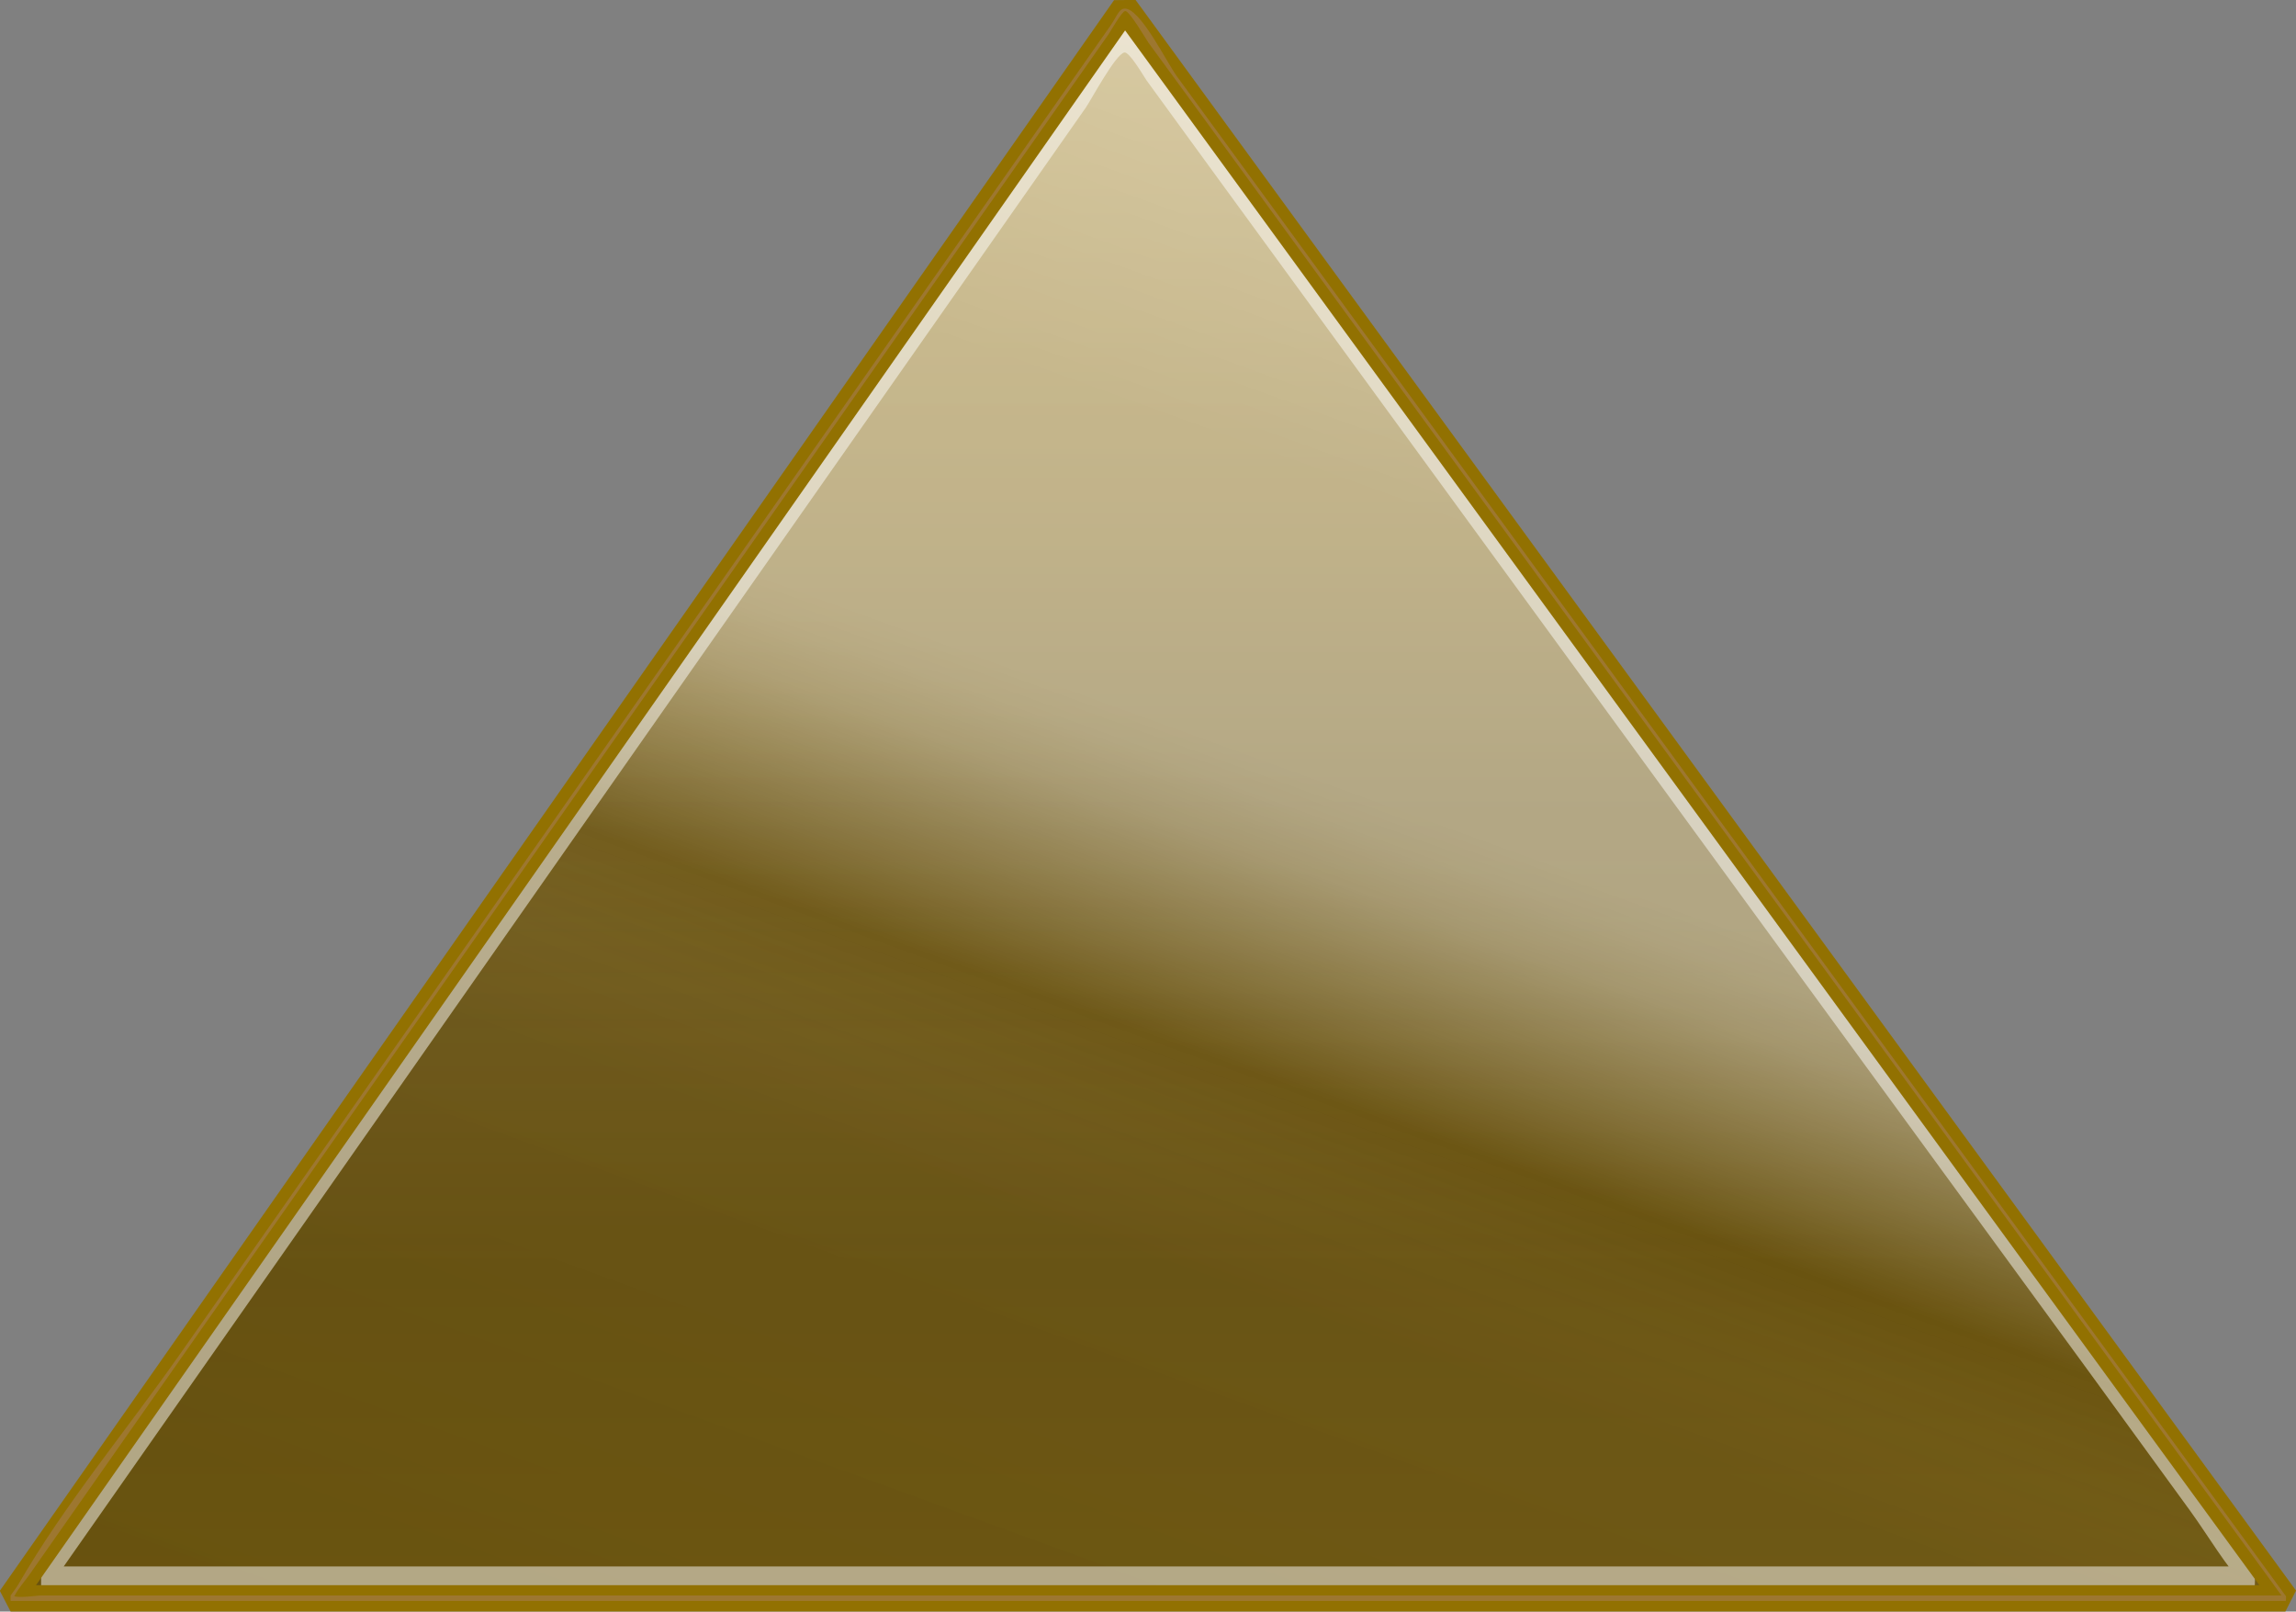
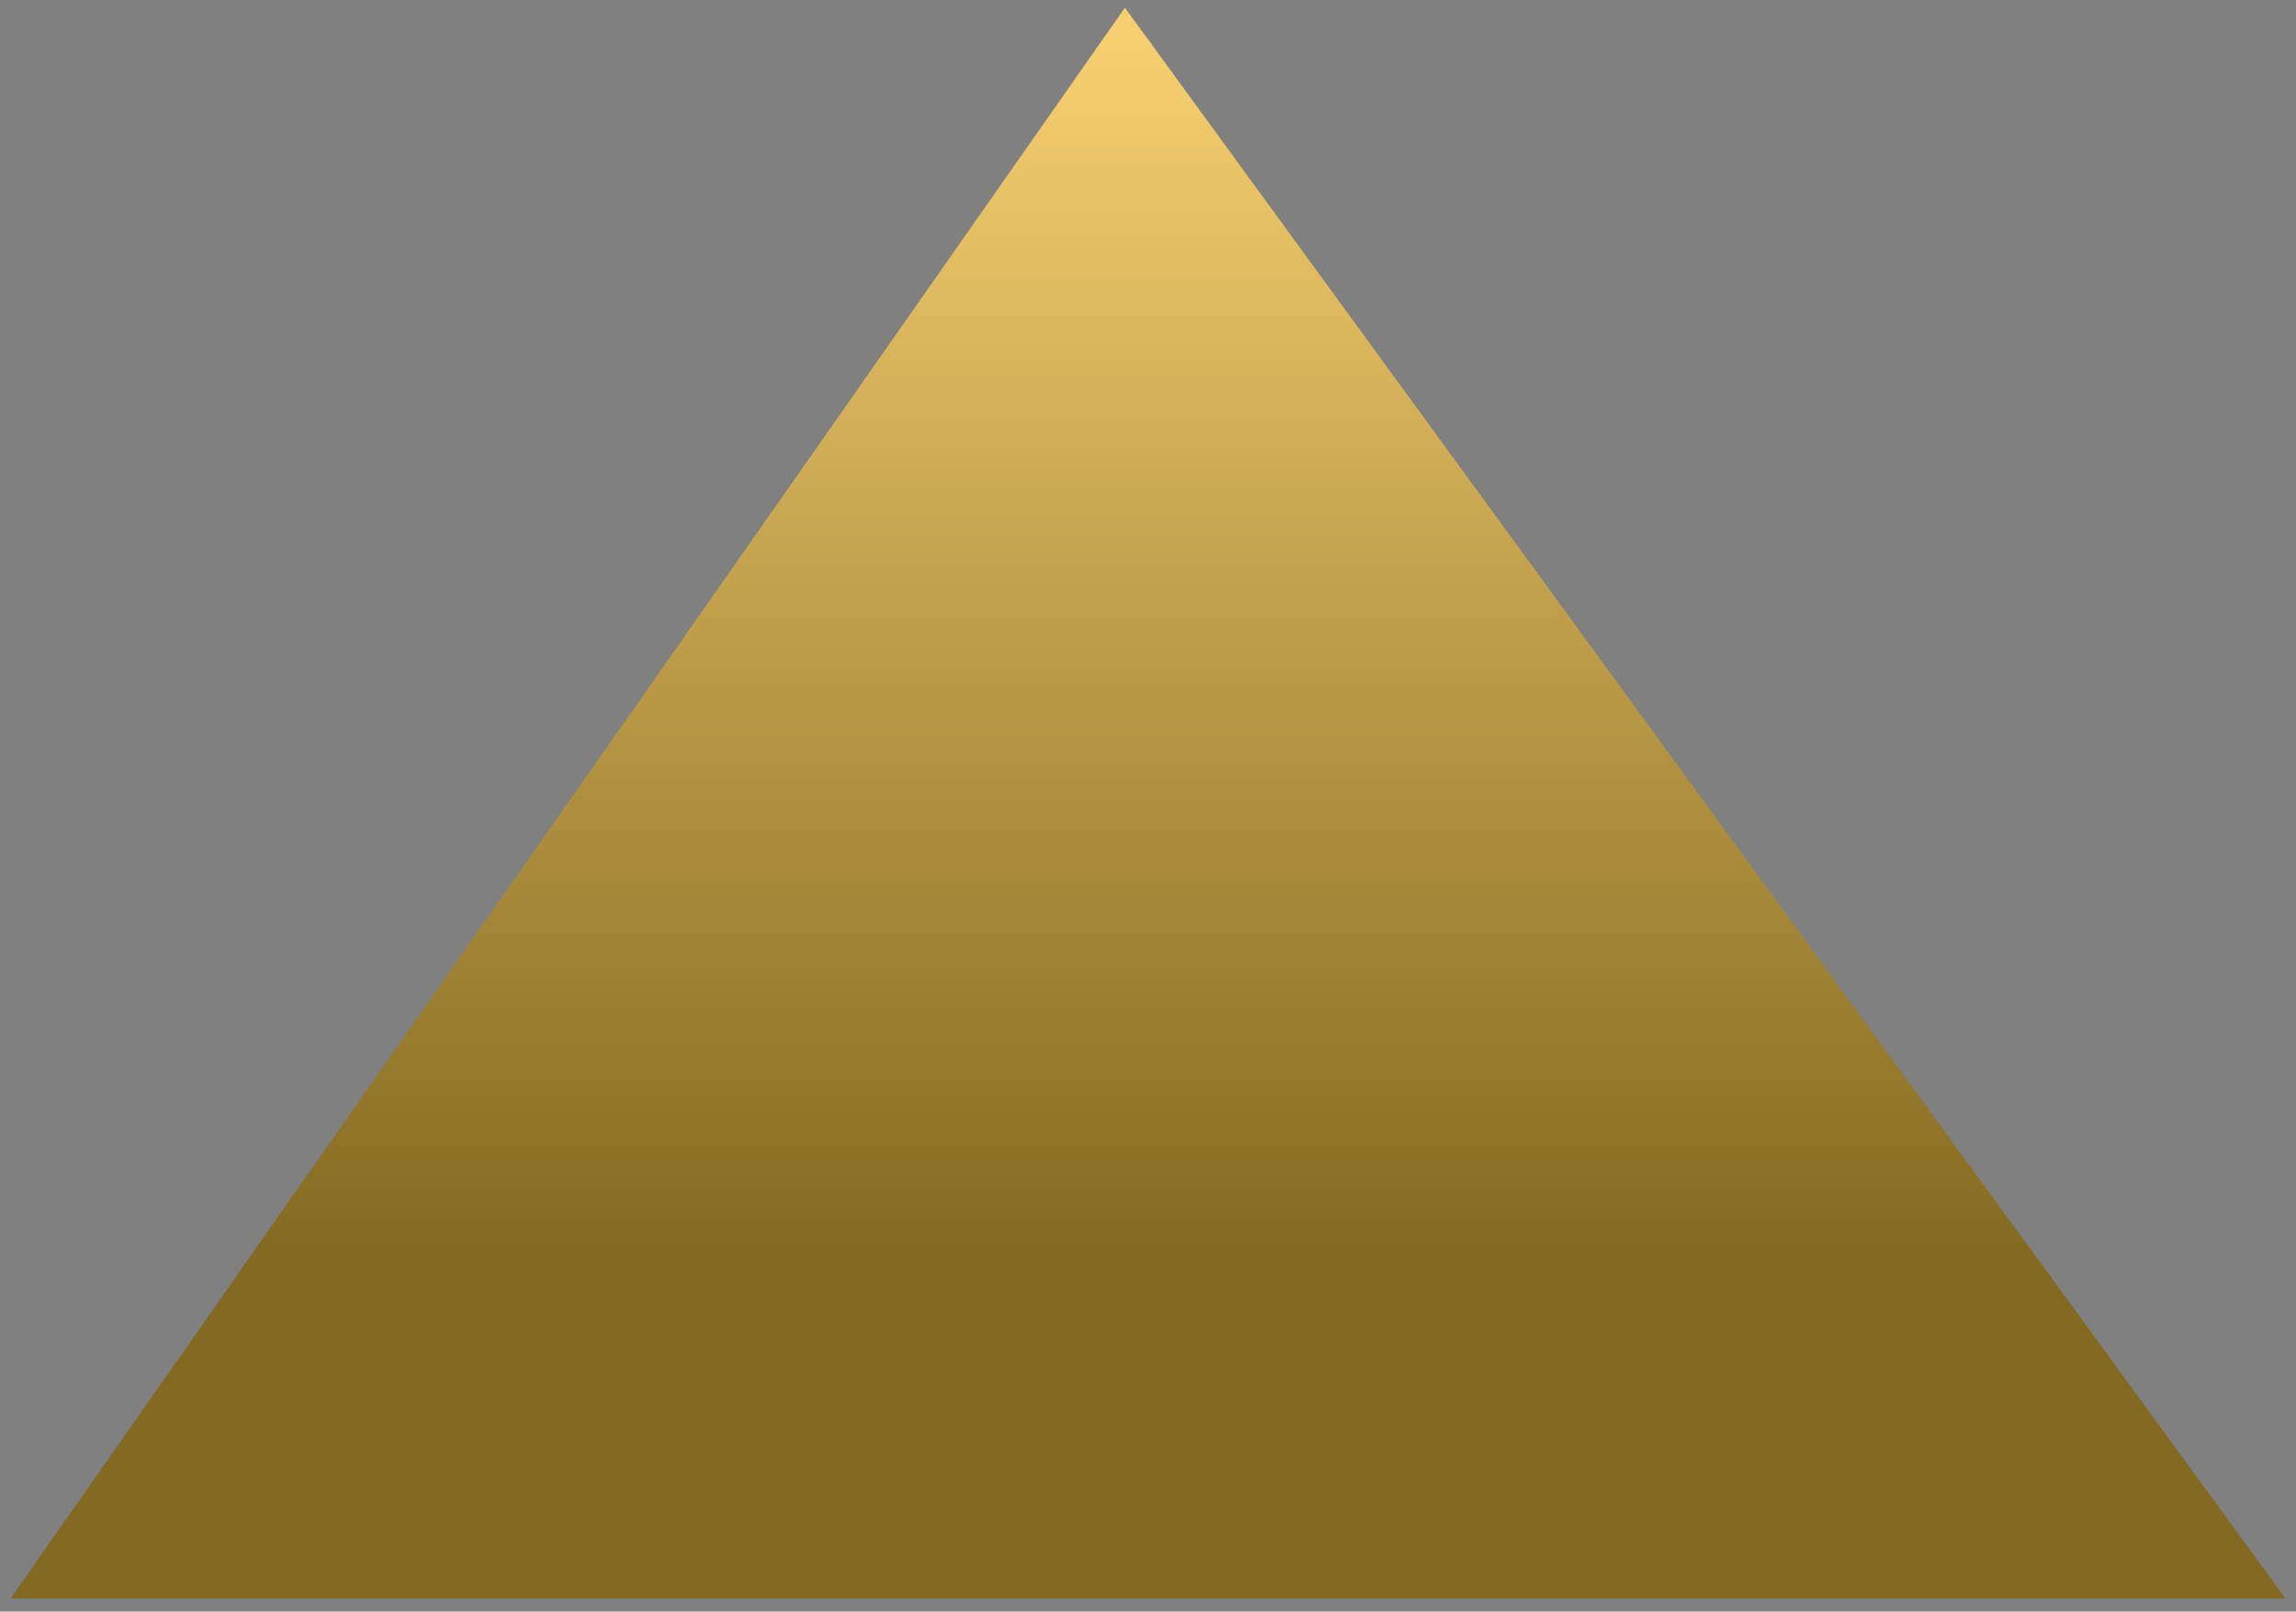
<svg xmlns="http://www.w3.org/2000/svg" viewBox="0 0 62.58 43.92">
  <rect x="0" y="0" width="62.58" height="43.92" fill="#808080" stroke="none" />
  <defs>
    <style>.cls-1{isolation:isolate;}.cls-2{fill:#a67c52;}.cls-2,.cls-3,.cls-4,.cls-5,.cls-6{stroke-width:0px;}.cls-3{fill:url(#linear-gradient-2);opacity:.7;}.cls-3,.cls-4,.cls-7{mix-blend-mode:screen;}.cls-4{fill:url(#linear-gradient);opacity:.51;}.cls-8{opacity:.58;}.cls-9{fill:none;stroke:#927101;stroke-miterlimit:1;stroke-width:.72px;}.cls-7{opacity:.49;}.cls-5{fill:#fff;}.cls-6{fill:url(#_名称未設定グラデーション_16);}</style>
    <linearGradient id="_名称未設定グラデーション_16" x1="31.29" y1="43.56" x2="31.29" y2=".21" gradientUnits="userSpaceOnUse">
      <stop offset="0" stop-color="#836921" />
      <stop offset=".21" stop-color="#836921" />
      <stop offset=".98" stop-color="#f6cf70" />
    </linearGradient>
    <linearGradient id="linear-gradient" x1="31.29" y1="43.56" x2="31.29" y2=".21" gradientUnits="userSpaceOnUse">
      <stop offset="0" stop-color="#5f4a01" />
      <stop offset=".5" stop-color="#3c2e00" />
      <stop offset=".54" stop-color="#423300" />
      <stop offset=".67" stop-color="#523f00" />
      <stop offset=".81" stop-color="#5c4700" />
      <stop offset="1" stop-color="#5f4a01" />
    </linearGradient>
    <linearGradient id="linear-gradient-2" x1="45.15" y1="5.49" x2="27.67" y2="53.52" gradientUnits="userSpaceOnUse">
      <stop offset="0" stop-color="#fff" stop-opacity=".77" />
      <stop offset=".2" stop-color="#fff" stop-opacity=".65" />
      <stop offset=".34" stop-color="#fff" stop-opacity=".65" />
      <stop offset=".35" stop-color="#fff" stop-opacity=".65" />
      <stop offset=".37" stop-color="#fff" stop-opacity=".62" />
      <stop offset=".4" stop-color="#fff" stop-opacity=".53" />
      <stop offset=".43" stop-color="#fff" stop-opacity=".39" />
      <stop offset=".47" stop-color="#fff" stop-opacity=".2" />
      <stop offset=".51" stop-color="#fff" stop-opacity="0" />
      <stop offset=".62" stop-color="#655e48" stop-opacity=".12" />
      <stop offset="1" stop-color="#2a2102" stop-opacity=".16" />
    </linearGradient>
  </defs>
  <g class="cls-1">
    <g id="_レイヤー_2">
      <g id="_レイヤー_2-2">
        <polygon class="cls-6" points="62.29 43.56 30.66 .21 .29 43.56 62.29 43.56" />
-         <polygon class="cls-4" points="62.29 43.56 30.66 .21 .29 43.56 62.29 43.56" />
-         <polygon class="cls-3" points="62.29 43.56 30.66 .21 .29 43.56 62.29 43.56" />
        <g class="cls-7">
-           <path class="cls-5" d="m1.12,43.57c3.37-4.81,6.74-9.62,10.11-14.43,5.32-7.6,10.64-15.19,15.97-22.79l2.39-3.41c.13-.18.82-1.48,1.06-1.51.14-.01.5.61.6.76l2.01,2.76c5.27,7.22,10.53,14.43,15.8,21.65l7.86,10.76,2.78,3.82c.5.69.96,1.5,1.55,2.12.08.08.14.19.2.28v-.89H1.12s0,.89,0,.89h60.32s.05-.82,0-.89c-3.42-4.69-6.84-9.37-10.26-14.06L34.68,6l-2.6-3.57c-.27-.37-.88-1.62-1.31-1.8-.24-.1-.24.09-.46.41l-1.78,2.53c-5.06,7.23-10.13,14.46-15.19,21.69l-7.72,11.02c-1.4,2-3.09,3.98-4.28,6.11-.06.1-.14.19-.2.29-.14.2.14.69,0,.89Z" />
-         </g>
-         <polygon class="cls-9" points="62.29 43.56 30.66 .21 .29 43.56 62.29 43.56" />
+           </g>
        <g class="cls-8">
-           <path class="cls-2" d="m62.29,43.48c-3.53-4.84-7.07-9.68-10.6-14.52-5.66-7.76-11.33-15.53-16.99-23.29l-2.63-3.6c-.26-.36-.9-1.66-1.33-1.82-.23-.08-.27.16-.48.46l-1.85,2.64-15.57,22.23-7.96,11.36c-1.44,2.05-3.13,4.07-4.38,6.24-.06.1-.14.2-.21.3,0,.01,0,.15,0,.15h62s0-.15,0-.15H1.16c-.2,0-.67.09-.86,0,.05.02-.03.25.1,0,.1-.19.26-.37.39-.55,7.71-11,15.41-22,23.12-33l4.96-7.08,1.34-1.91c.05-.07.37-.64.46-.64.12,0,.56.76.63.86l1.5,2.05,5.25,7.2c7.92,10.85,15.83,21.69,23.75,32.54l.5.69s.02-.12,0-.15Z" />
-         </g>
+           </g>
      </g>
    </g>
  </g>
</svg>